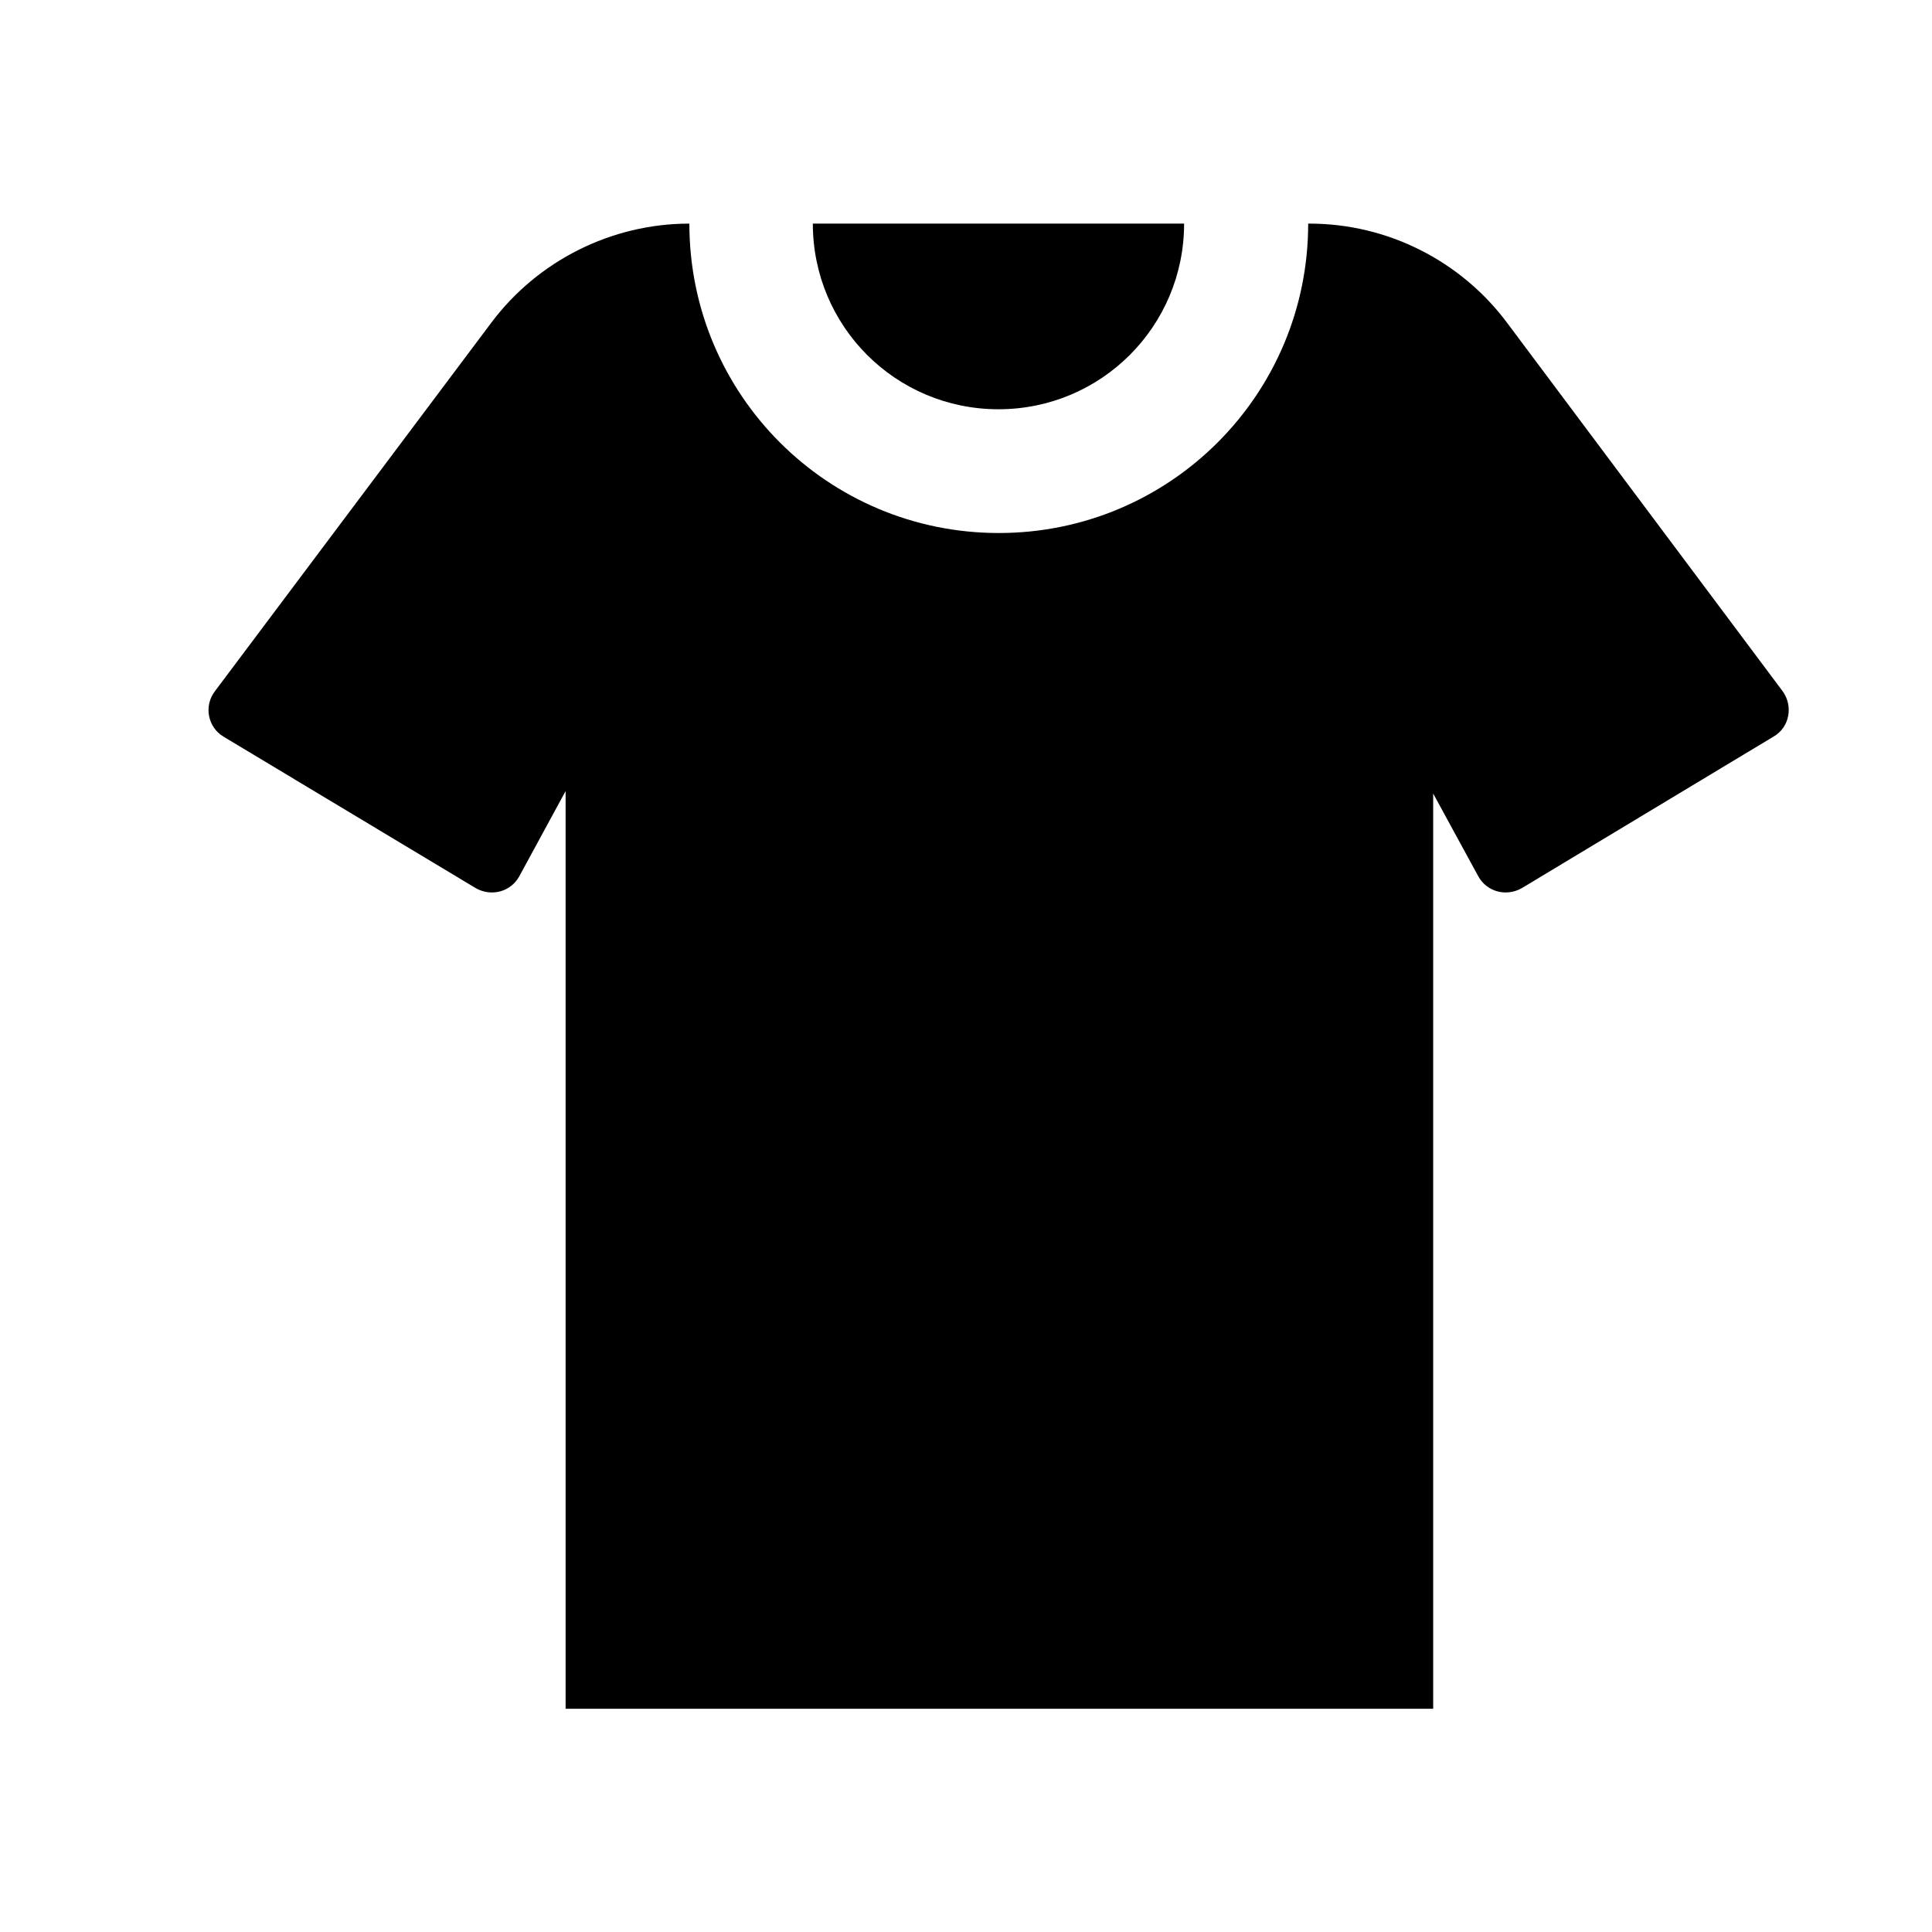
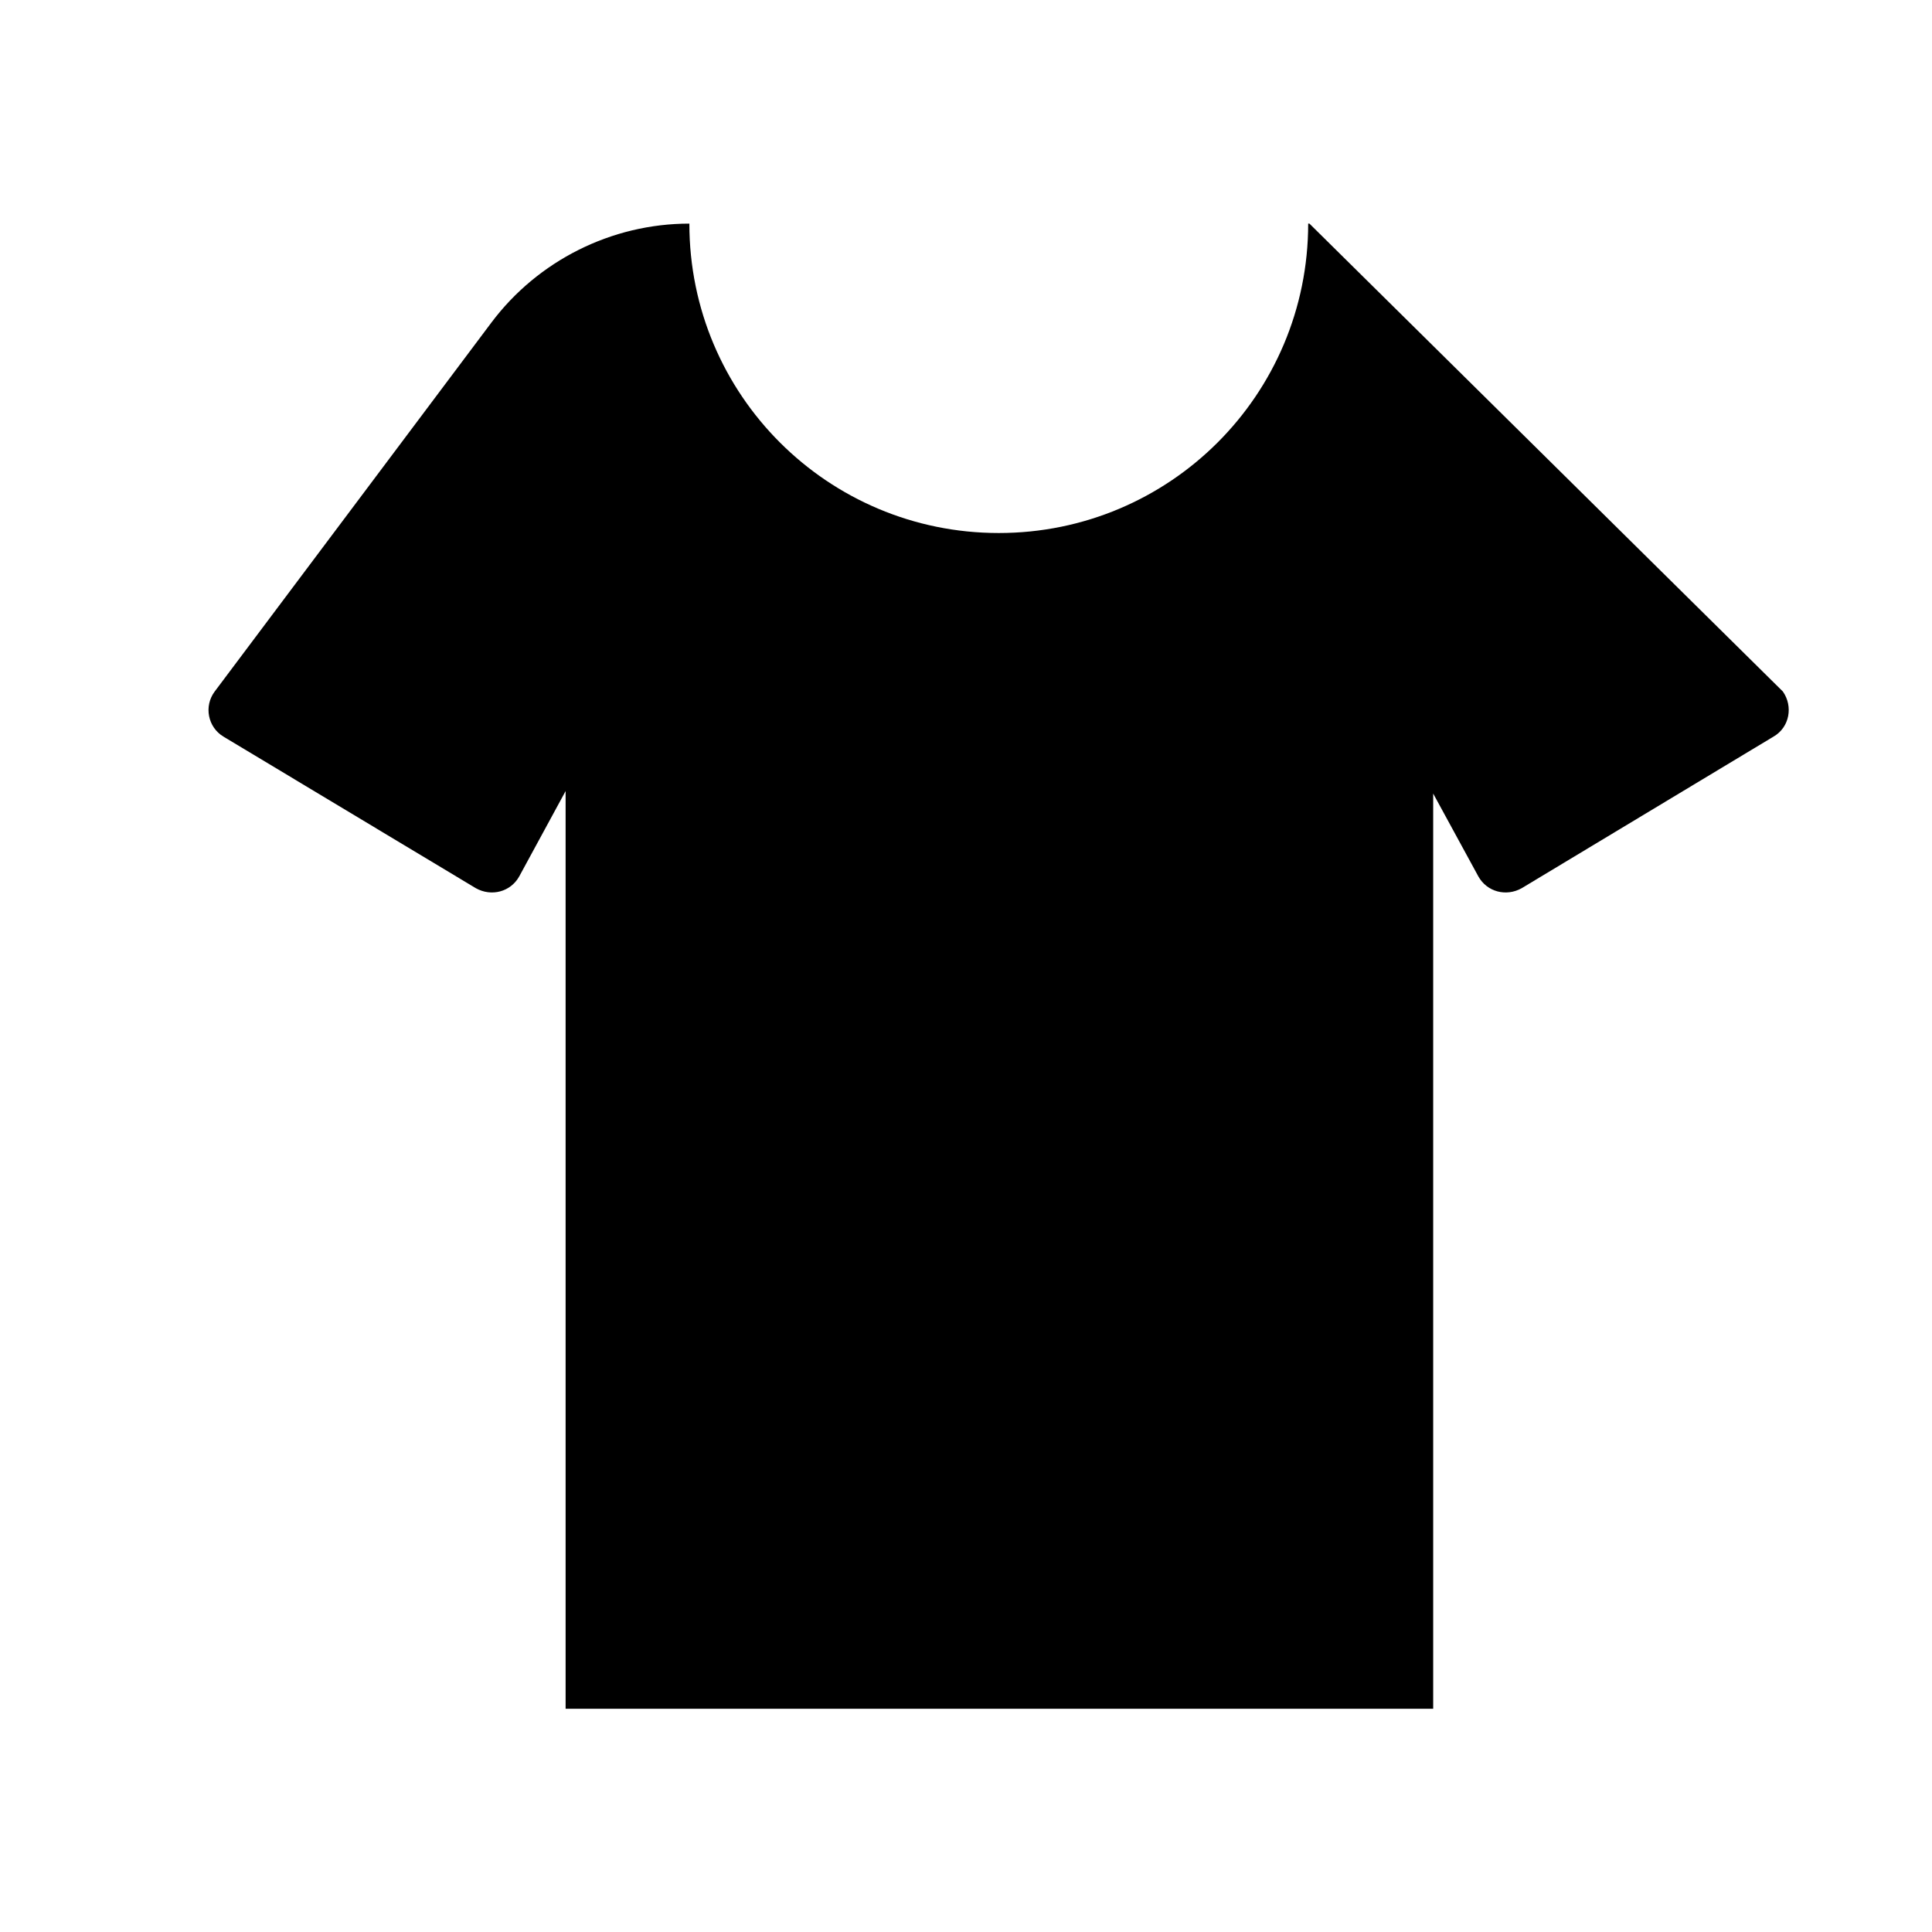
<svg xmlns="http://www.w3.org/2000/svg" width="54" height="54" viewBox="0 0 54 54" fill="none">
-   <path d="M49.571 20.588L42.531 24.826C42.099 25.068 41.563 24.93 41.321 24.497L40.058 22.18V47.76H15.809V22.11L14.512 24.497C14.27 24.93 13.734 25.068 13.301 24.826L6.245 20.588C5.812 20.329 5.691 19.741 6.002 19.326L13.734 9.017C15.031 7.288 17.089 6.25 19.268 6.25C19.268 11.041 23.143 14.898 27.916 14.898C32.69 14.898 36.564 11.041 36.564 6.25H36.599C38.778 6.25 40.836 7.288 42.133 9.035L49.83 19.326C50.124 19.741 50.02 20.329 49.571 20.588Z" fill="black" />
-   <path d="M22.719 6.25C22.719 9.121 25.036 11.439 27.907 11.439C30.779 11.439 33.096 9.121 33.096 6.25H22.719Z" fill="black" />
+   <path d="M49.571 20.588L42.531 24.826C42.099 25.068 41.563 24.93 41.321 24.497L40.058 22.18V47.76H15.809V22.11L14.512 24.497C14.27 24.93 13.734 25.068 13.301 24.826L6.245 20.588C5.812 20.329 5.691 19.741 6.002 19.326L13.734 9.017C15.031 7.288 17.089 6.25 19.268 6.25C19.268 11.041 23.143 14.898 27.916 14.898C32.69 14.898 36.564 11.041 36.564 6.25H36.599L49.83 19.326C50.124 19.741 50.02 20.329 49.571 20.588Z" fill="black" />
</svg>